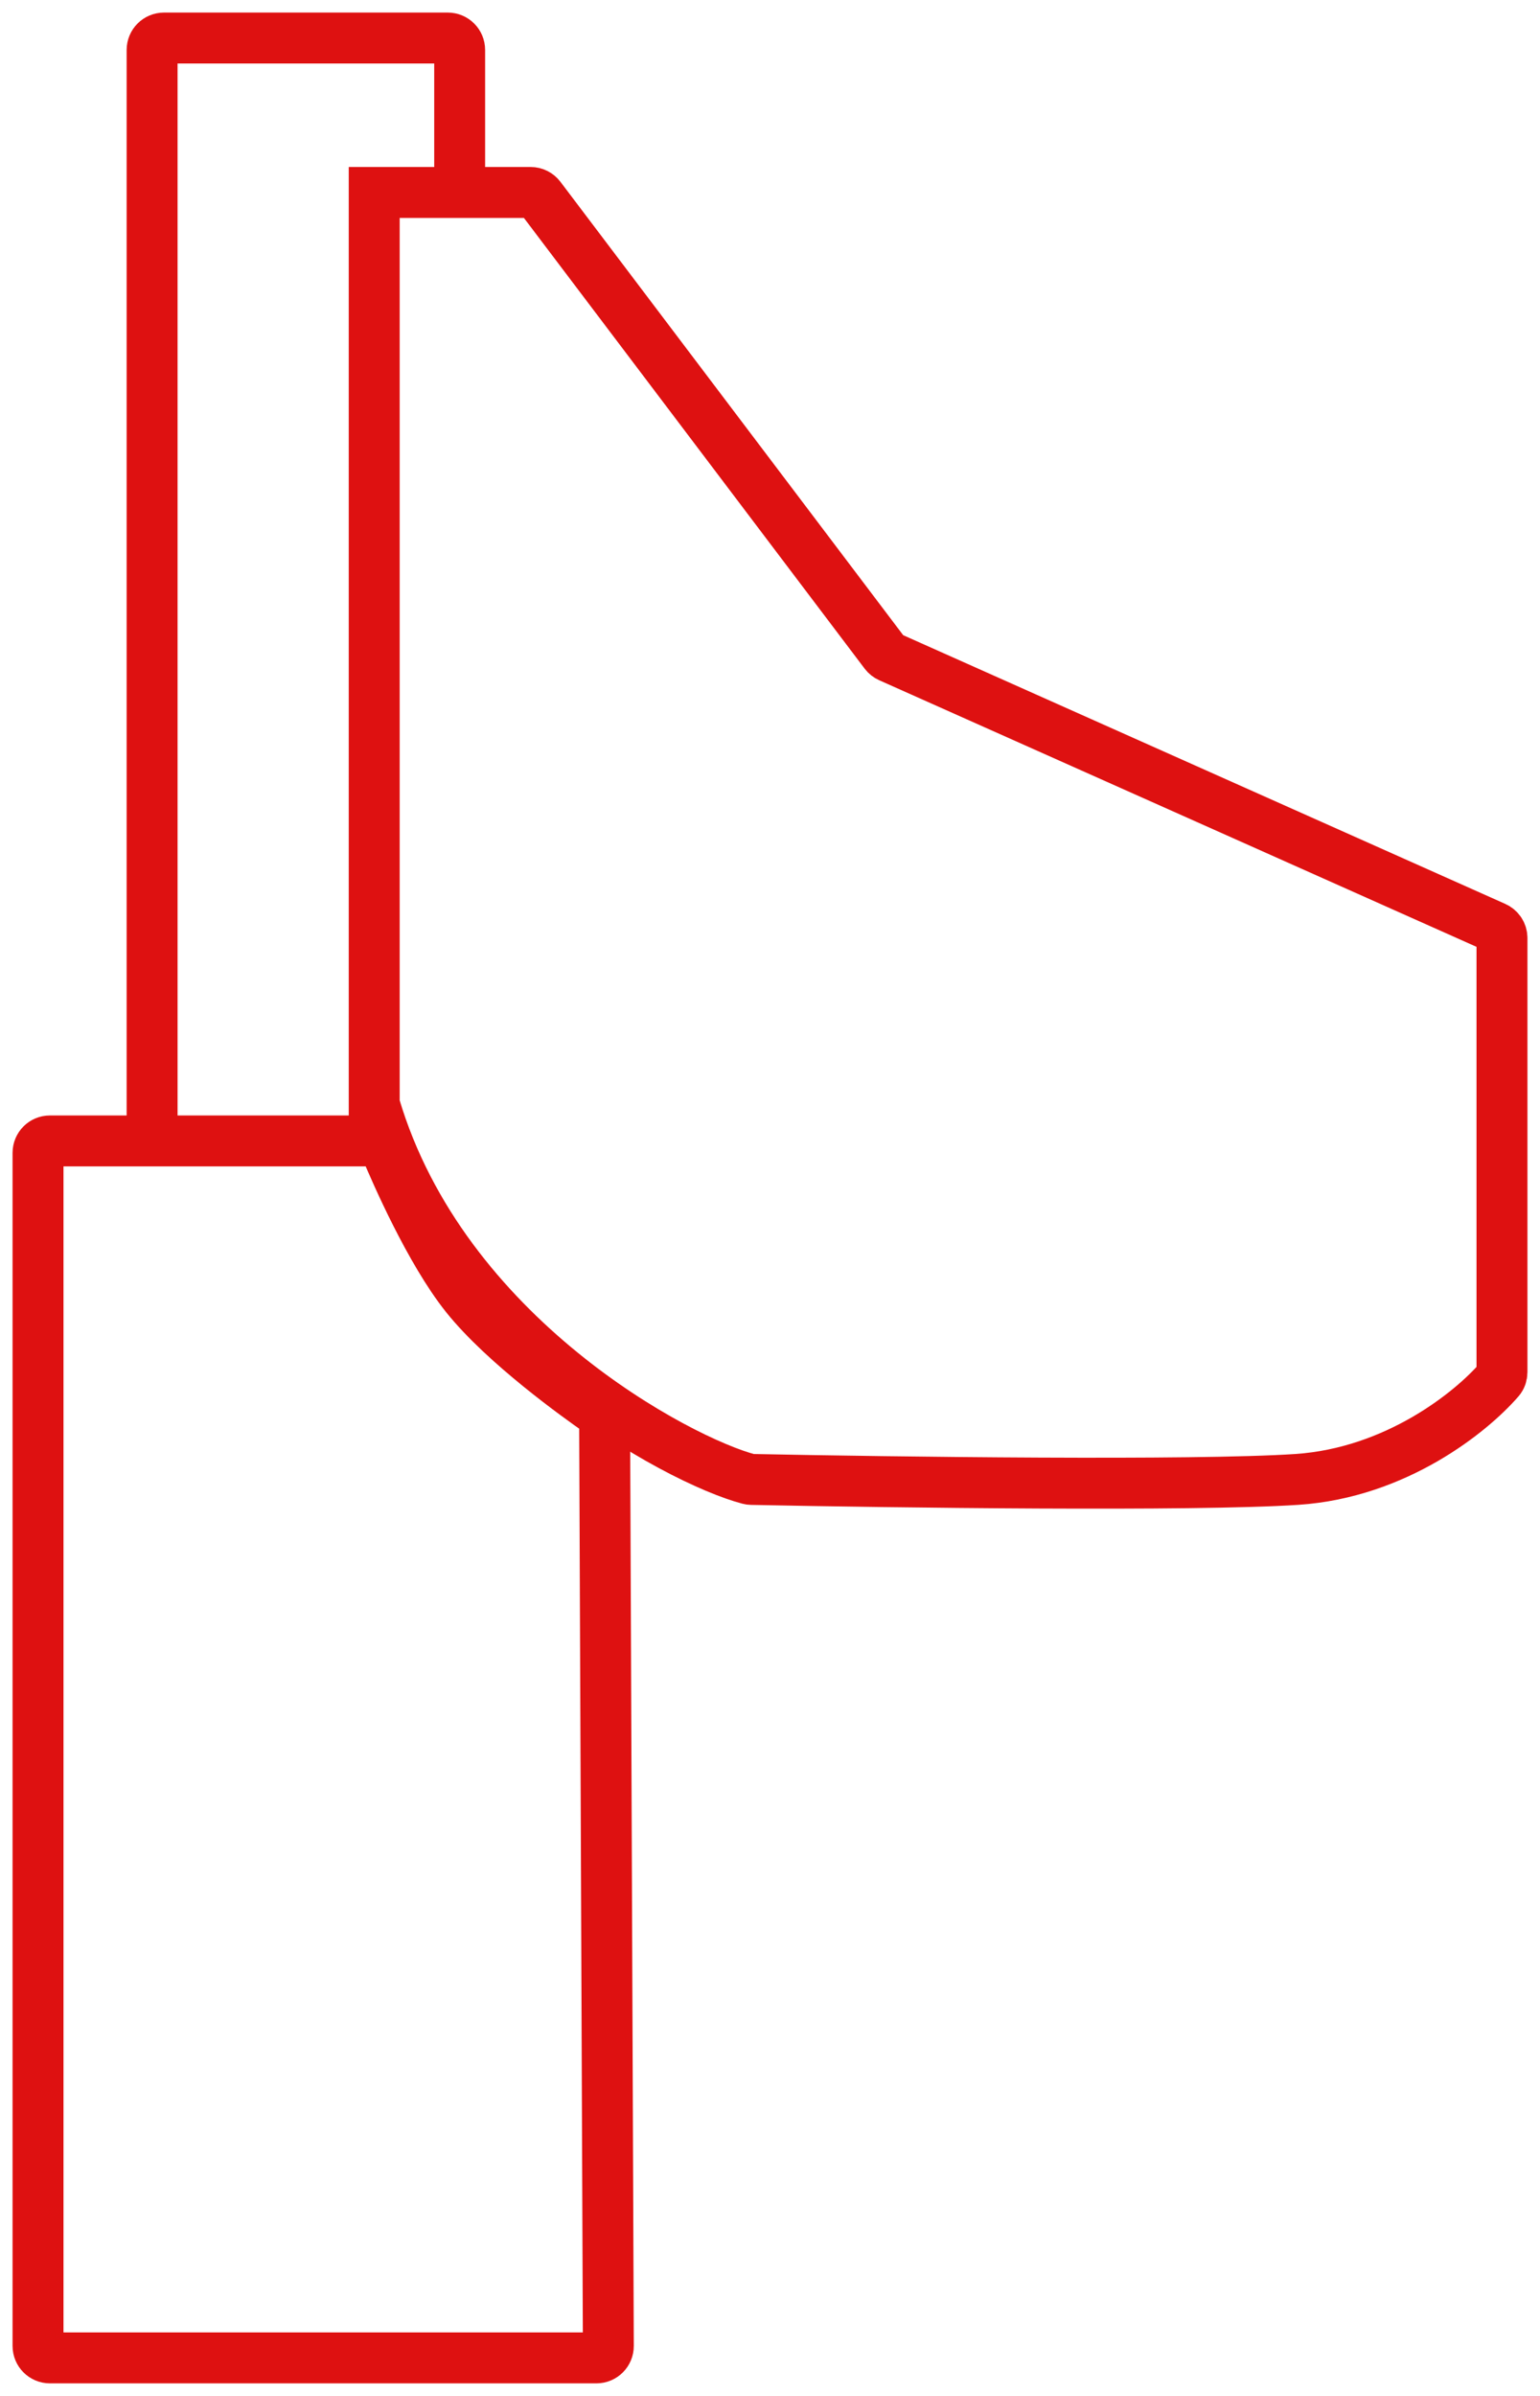
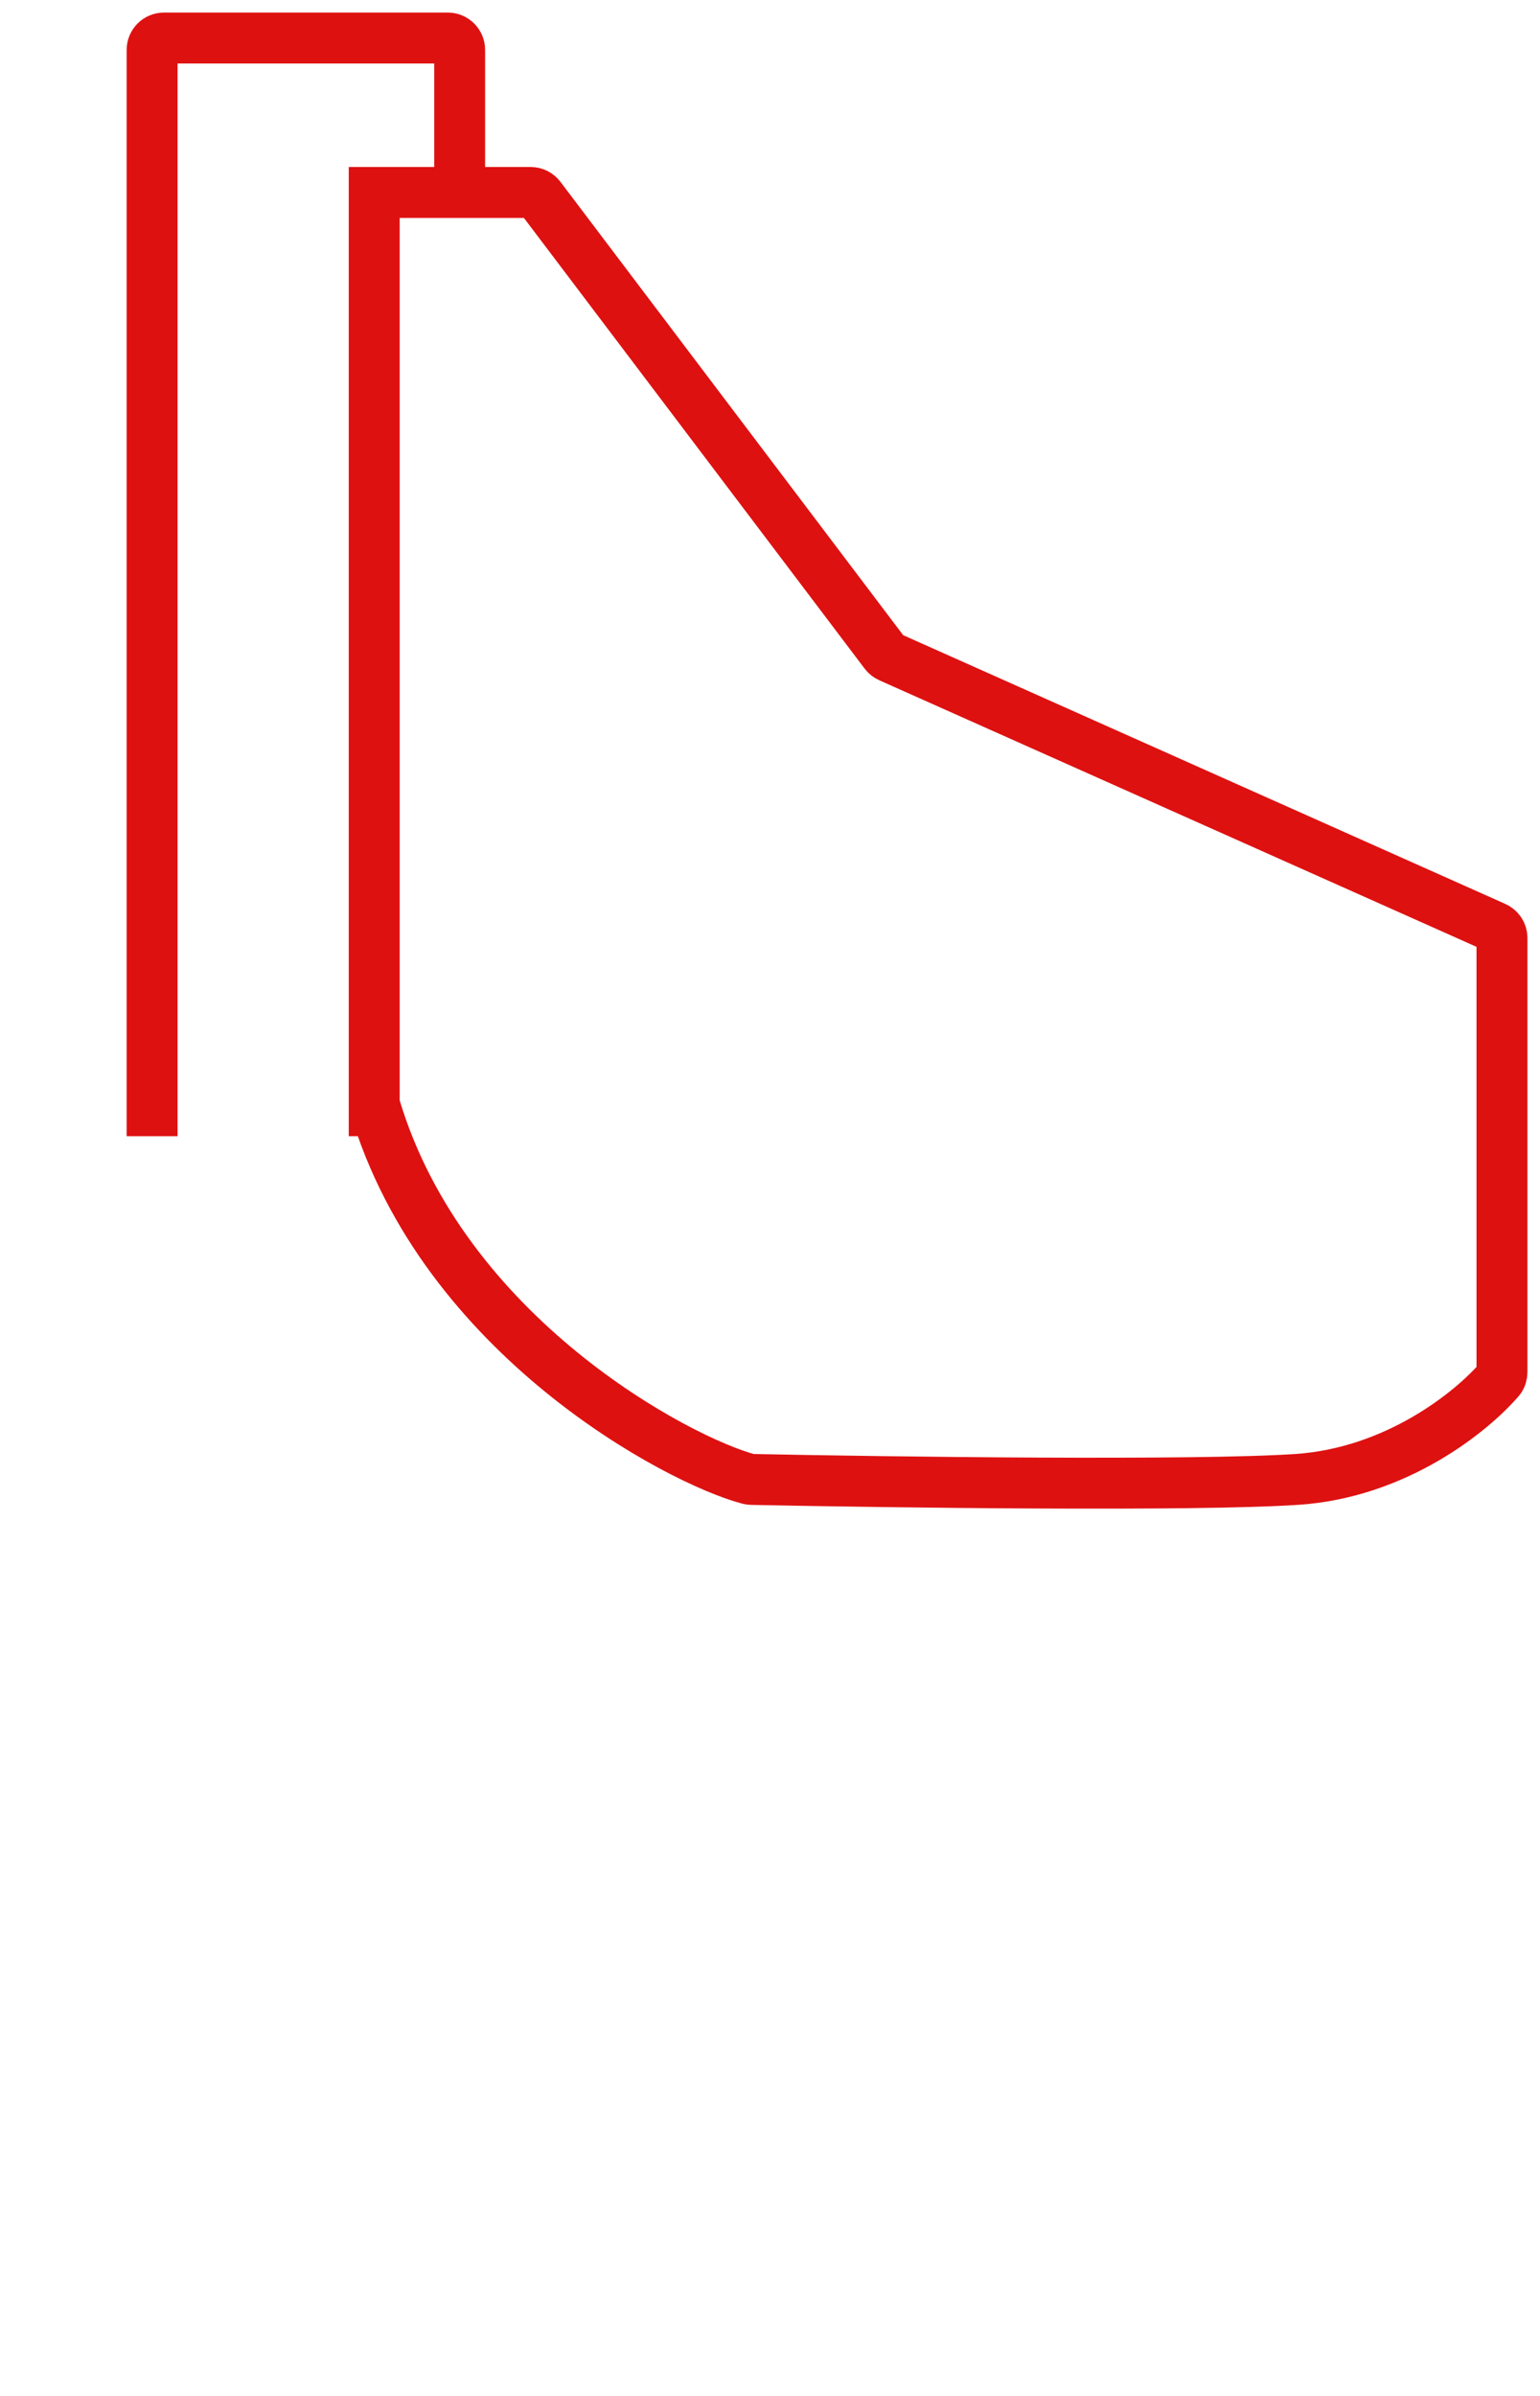
<svg xmlns="http://www.w3.org/2000/svg" width="81" height="126" viewBox="0 0 81 126" fill="none">
-   <path d="M2 60.626V123.374C2 123.72 2.28 124 2.626 124H31.371C31.718 124 31.999 123.718 31.997 123.371L31.802 74.763C31.802 74.556 31.701 74.364 31.53 74.246C30.464 73.506 26.516 70.687 24.5 68.157C22.616 65.792 20.821 61.671 20.286 60.391C20.187 60.154 19.957 60 19.7 60H2.626C2.28 60 2 60.28 2 60.626Z" stroke="#DE1111" stroke-width="2.678" />
  <path d="M8 59.753V2.626C8 2.28 8.28 2 8.626 2H23.551C23.897 2 24.177 2.28 24.177 2.626V9.495C24.177 9.841 23.897 10.121 23.551 10.121H19.683M19.683 10.121V59.753M19.683 10.121V57.976C19.683 58.035 19.692 58.095 19.709 58.152C23.316 70.297 35.722 76.823 39.391 77.784C39.437 77.796 39.477 77.801 39.524 77.802C46.895 77.952 62.84 78.16 68.215 77.801C73.429 77.452 77.382 74.263 78.857 72.557C78.951 72.448 79 72.308 79 72.163V49.331C79 49.083 78.855 48.859 78.629 48.759L46.793 34.552C46.696 34.509 46.612 34.442 46.548 34.358L28.41 10.37C28.291 10.213 28.106 10.121 27.91 10.121H23.953L19.683 10.121Z" stroke="#DE1111" stroke-width="2.678" />
</svg>